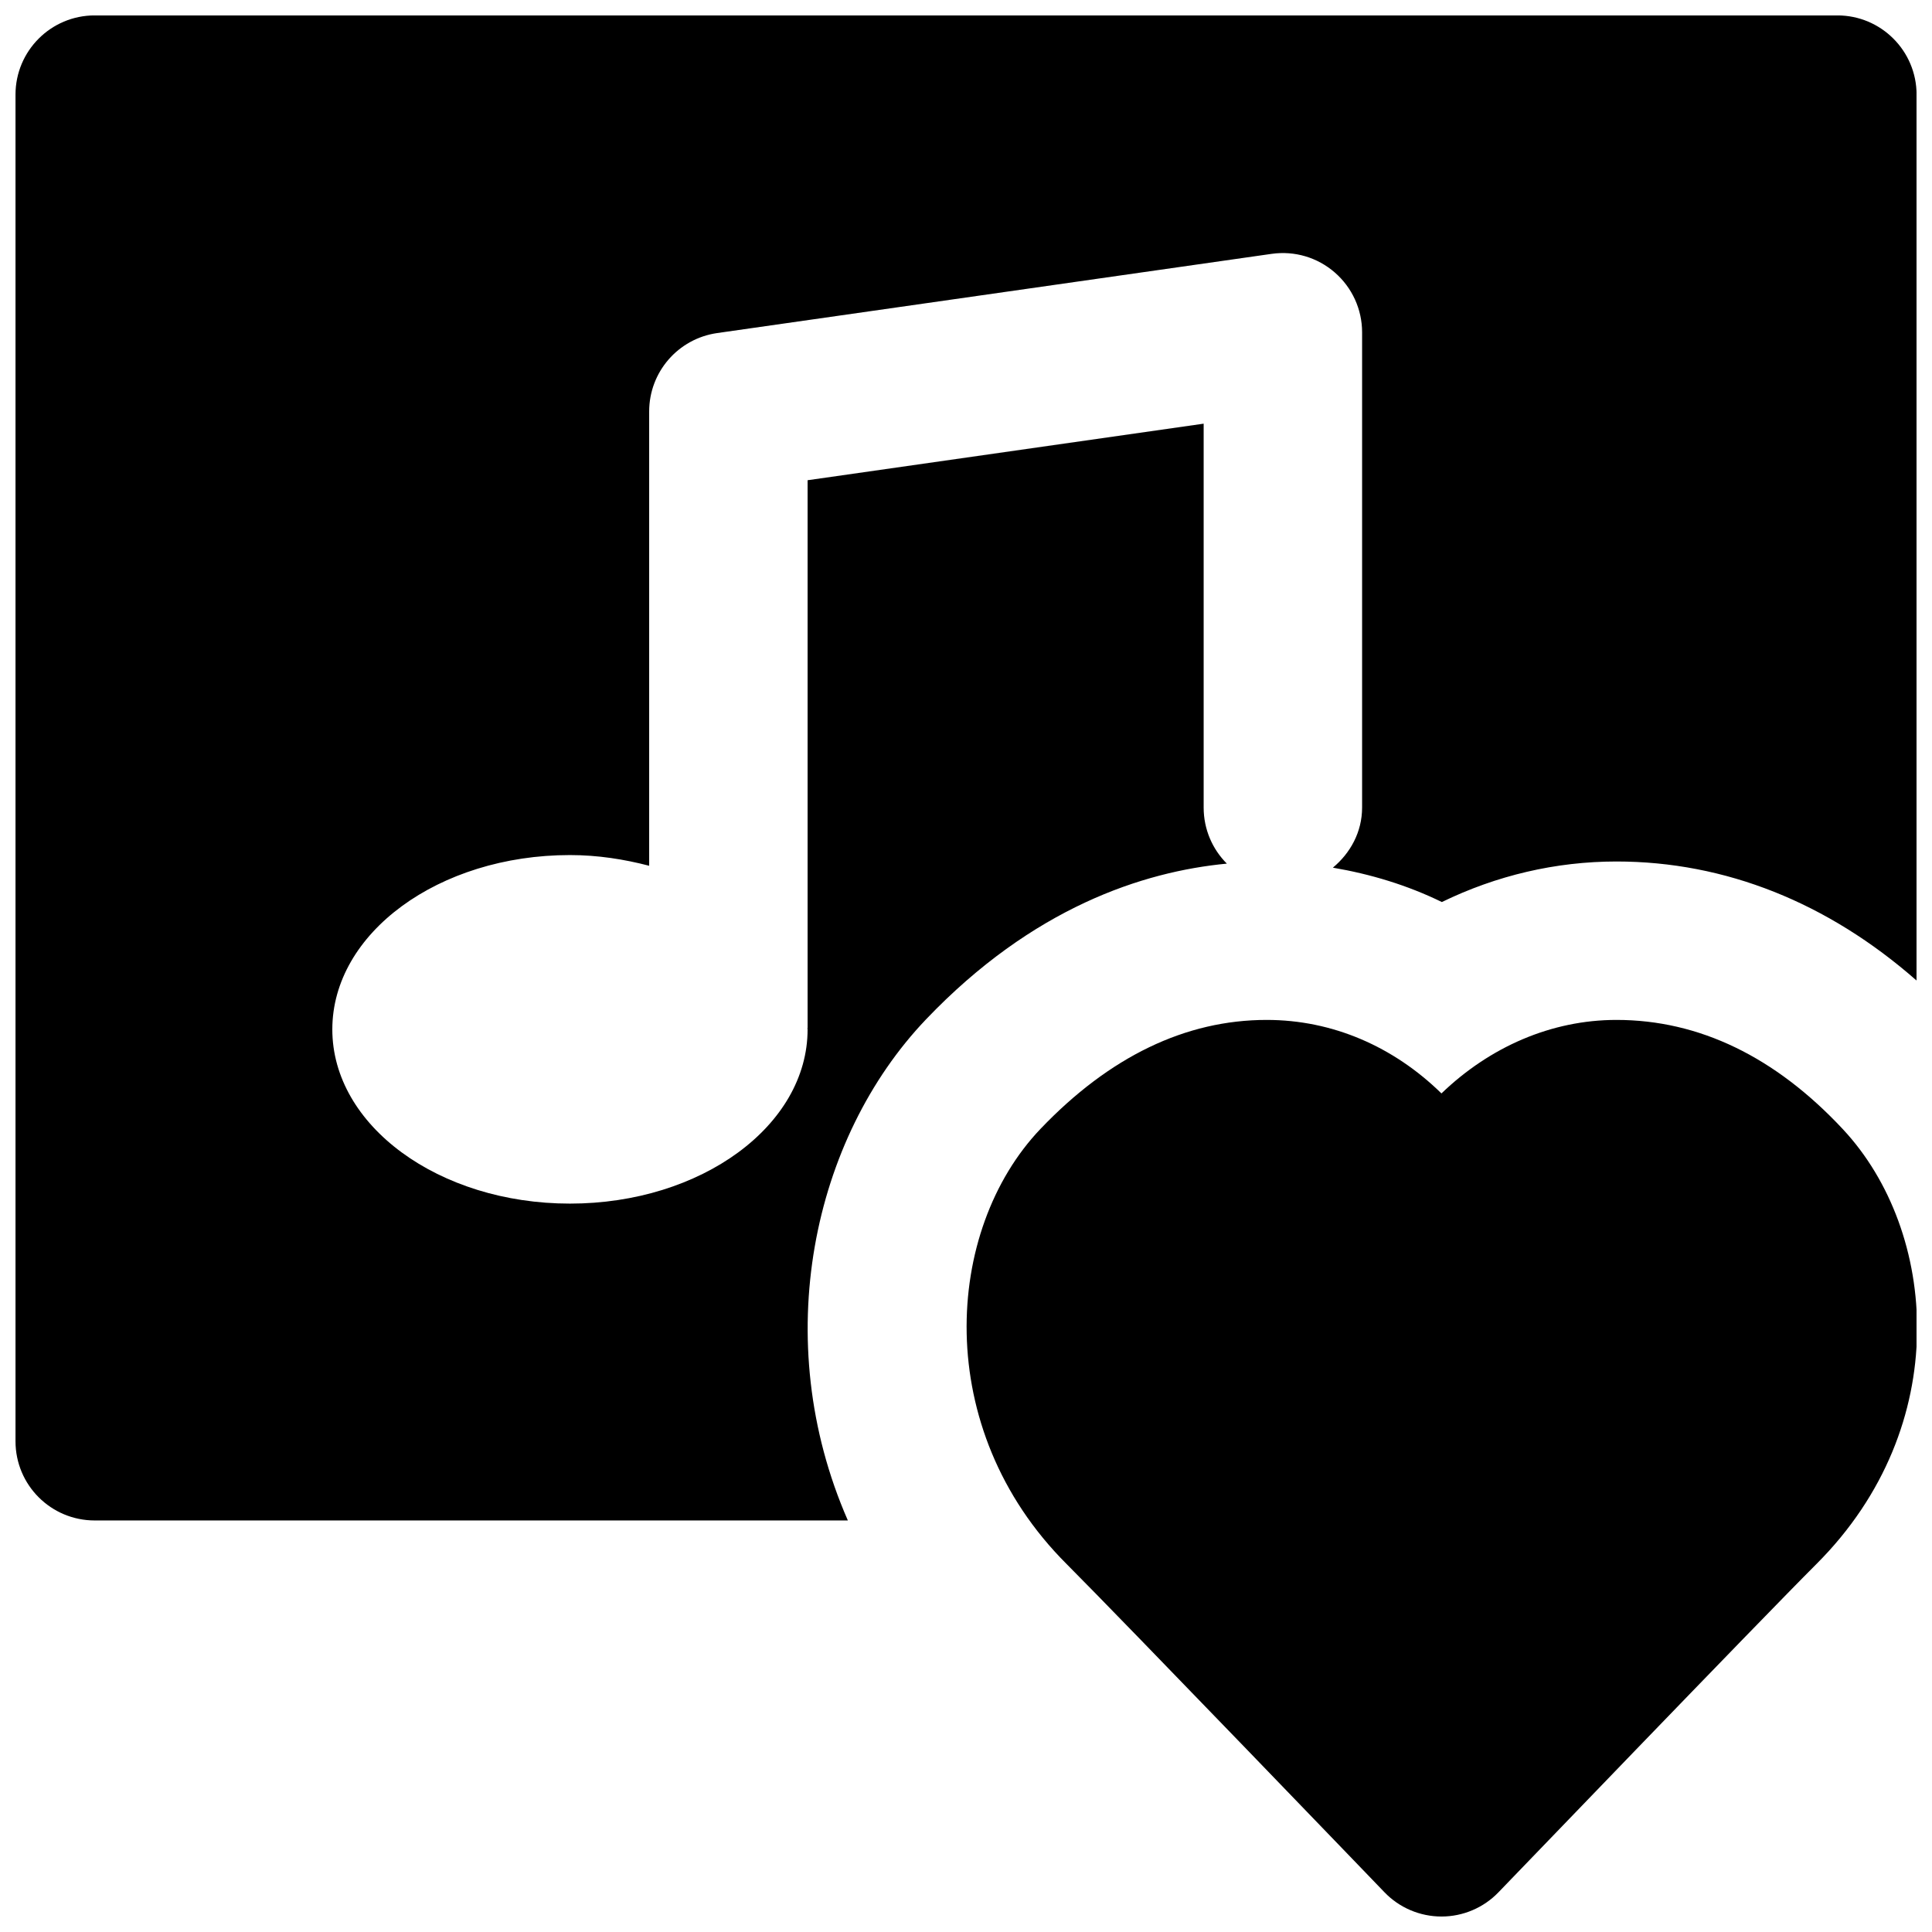
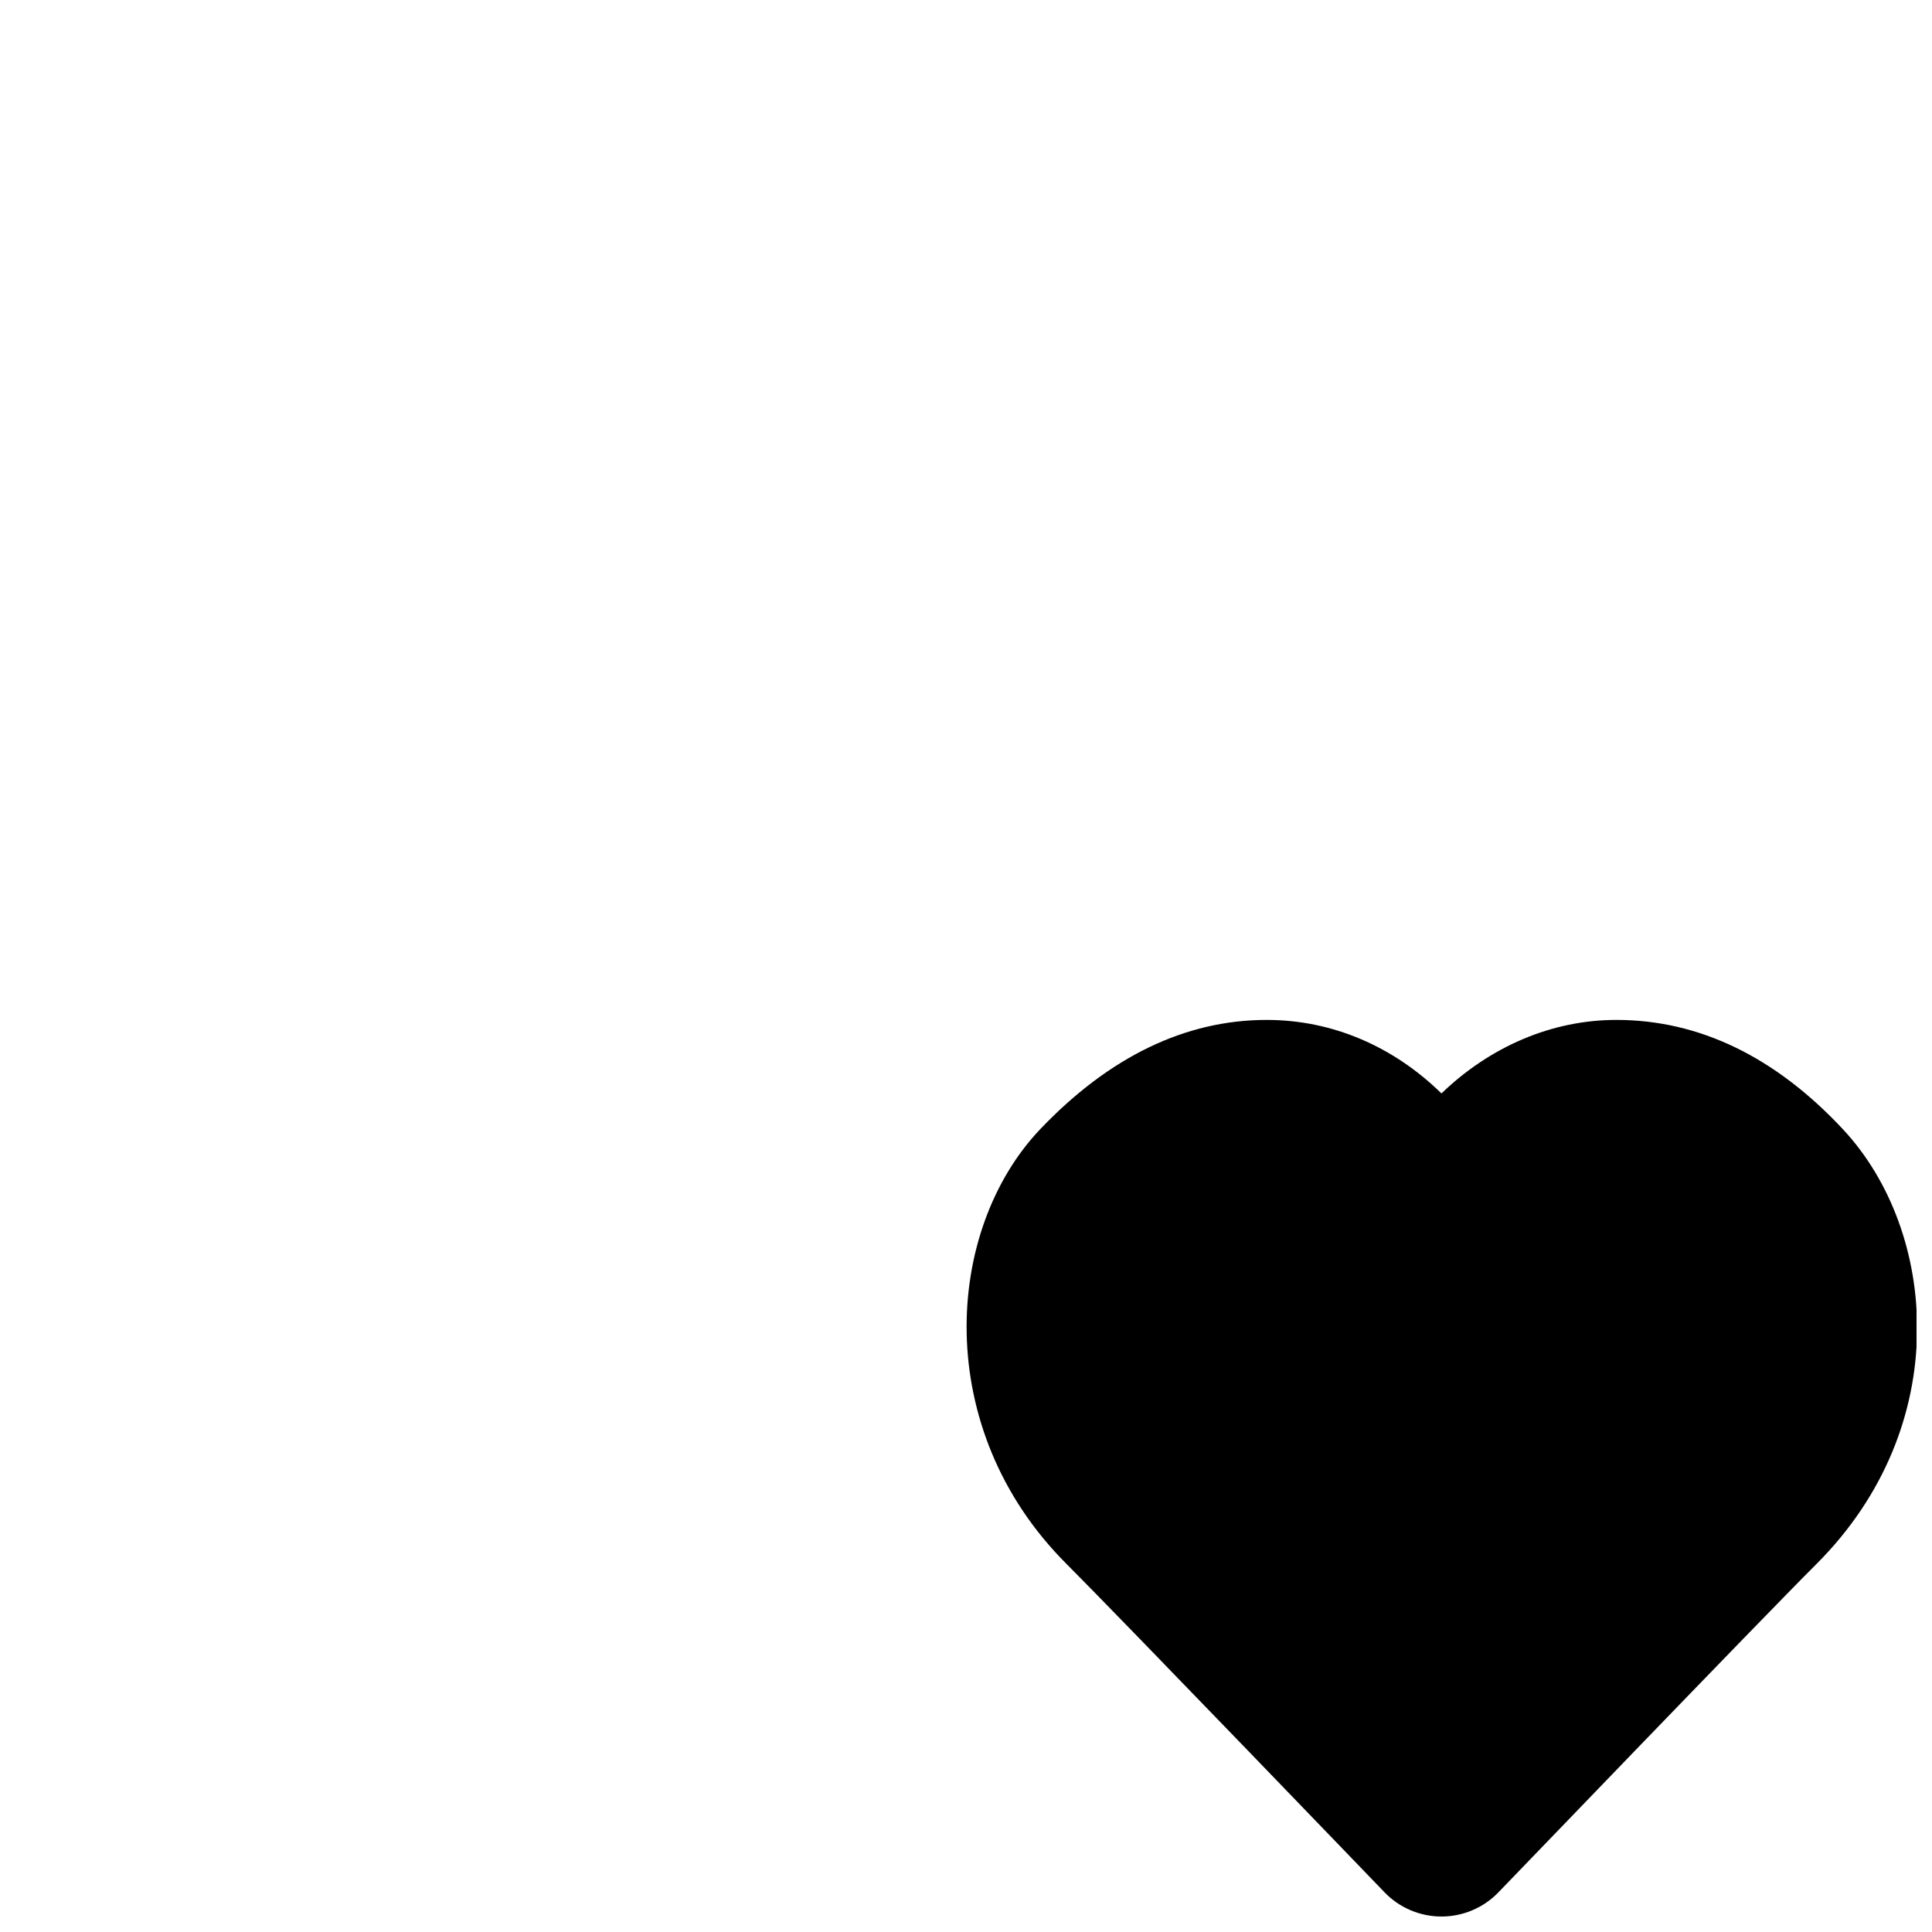
<svg xmlns="http://www.w3.org/2000/svg" width="800px" height="800px" version="1.1" viewBox="144 144 512 512">
  <defs>
    <clipPath id="b">
      <path d="m400 414h251.9v237.9h-251.9z" />
    </clipPath>
    <clipPath id="a">
-       <path d="m148.09 148.09h503.81v398.91h-503.81z" />
-     </clipPath>
+       </clipPath>
  </defs>
  <g>
    <g clip-path="url(#b)">
      <path d="m632.45 443.32c-17.969-19.27-38.184-29.031-60.078-29.031-17.258 0-33.566 7.16-46.371 19.48-12.699-12.426-28.863-19.48-46.309-19.48-21.496 0-41.648 9.719-59.934 28.863-25.566 26.789-28.926 79.52 6.863 115.29 14.949 14.969 84.266 87.012 84.266 87.012 3.945 4.117 9.422 6.445 15.133 6.445 5.691 0 11.168-2.328 15.113-6.445 0.023 0 69.297-72.043 84.285-87.012 36.547-36.566 32.098-88.227 7.031-115.12" fill-rule="evenodd" />
    </g>
    <g clip-path="url(#a)">
      <path d="m469.13 372.87c-3.797-3.801-6.148-9.047-6.148-14.863v-101.73l-104.96 14.988v145.1c0 0.062-0.043 0.102-0.043 0.168 0 0.082 0.043 0.168 0.043 0.27 0 25.484-28.191 46.164-62.977 46.164s-62.977-20.68-62.977-46.164c0-25.523 28.191-46.203 62.977-46.203 7.391 0 14.379 1.113 20.992 2.836v-120.39c0-10.453 7.66-19.293 18.012-20.781l146.95-20.992c6.106-0.859 12.133 0.945 16.73 4.934 4.594 3.988 7.242 9.762 7.242 15.848v125.95c0 6.508-3.129 12.09-7.746 15.934 9.992 1.699 19.73 4.637 28.883 9.109 14.441-7.031 30.188-10.746 46.266-10.746 28.824 0 56.031 10.895 79.539 31.551v-234.78c0-11.586-9.402-20.992-20.992-20.992h-461.82c-11.609 0-20.992 9.406-20.992 20.992v356.87c0 11.609 9.383 20.992 20.992 20.992h199.59c-20.992-47.906-9.32-101.29 20.699-132.78 28.316-29.66 57.516-39.168 79.746-41.289" fill-rule="evenodd" />
    </g>
  </g>
</svg>